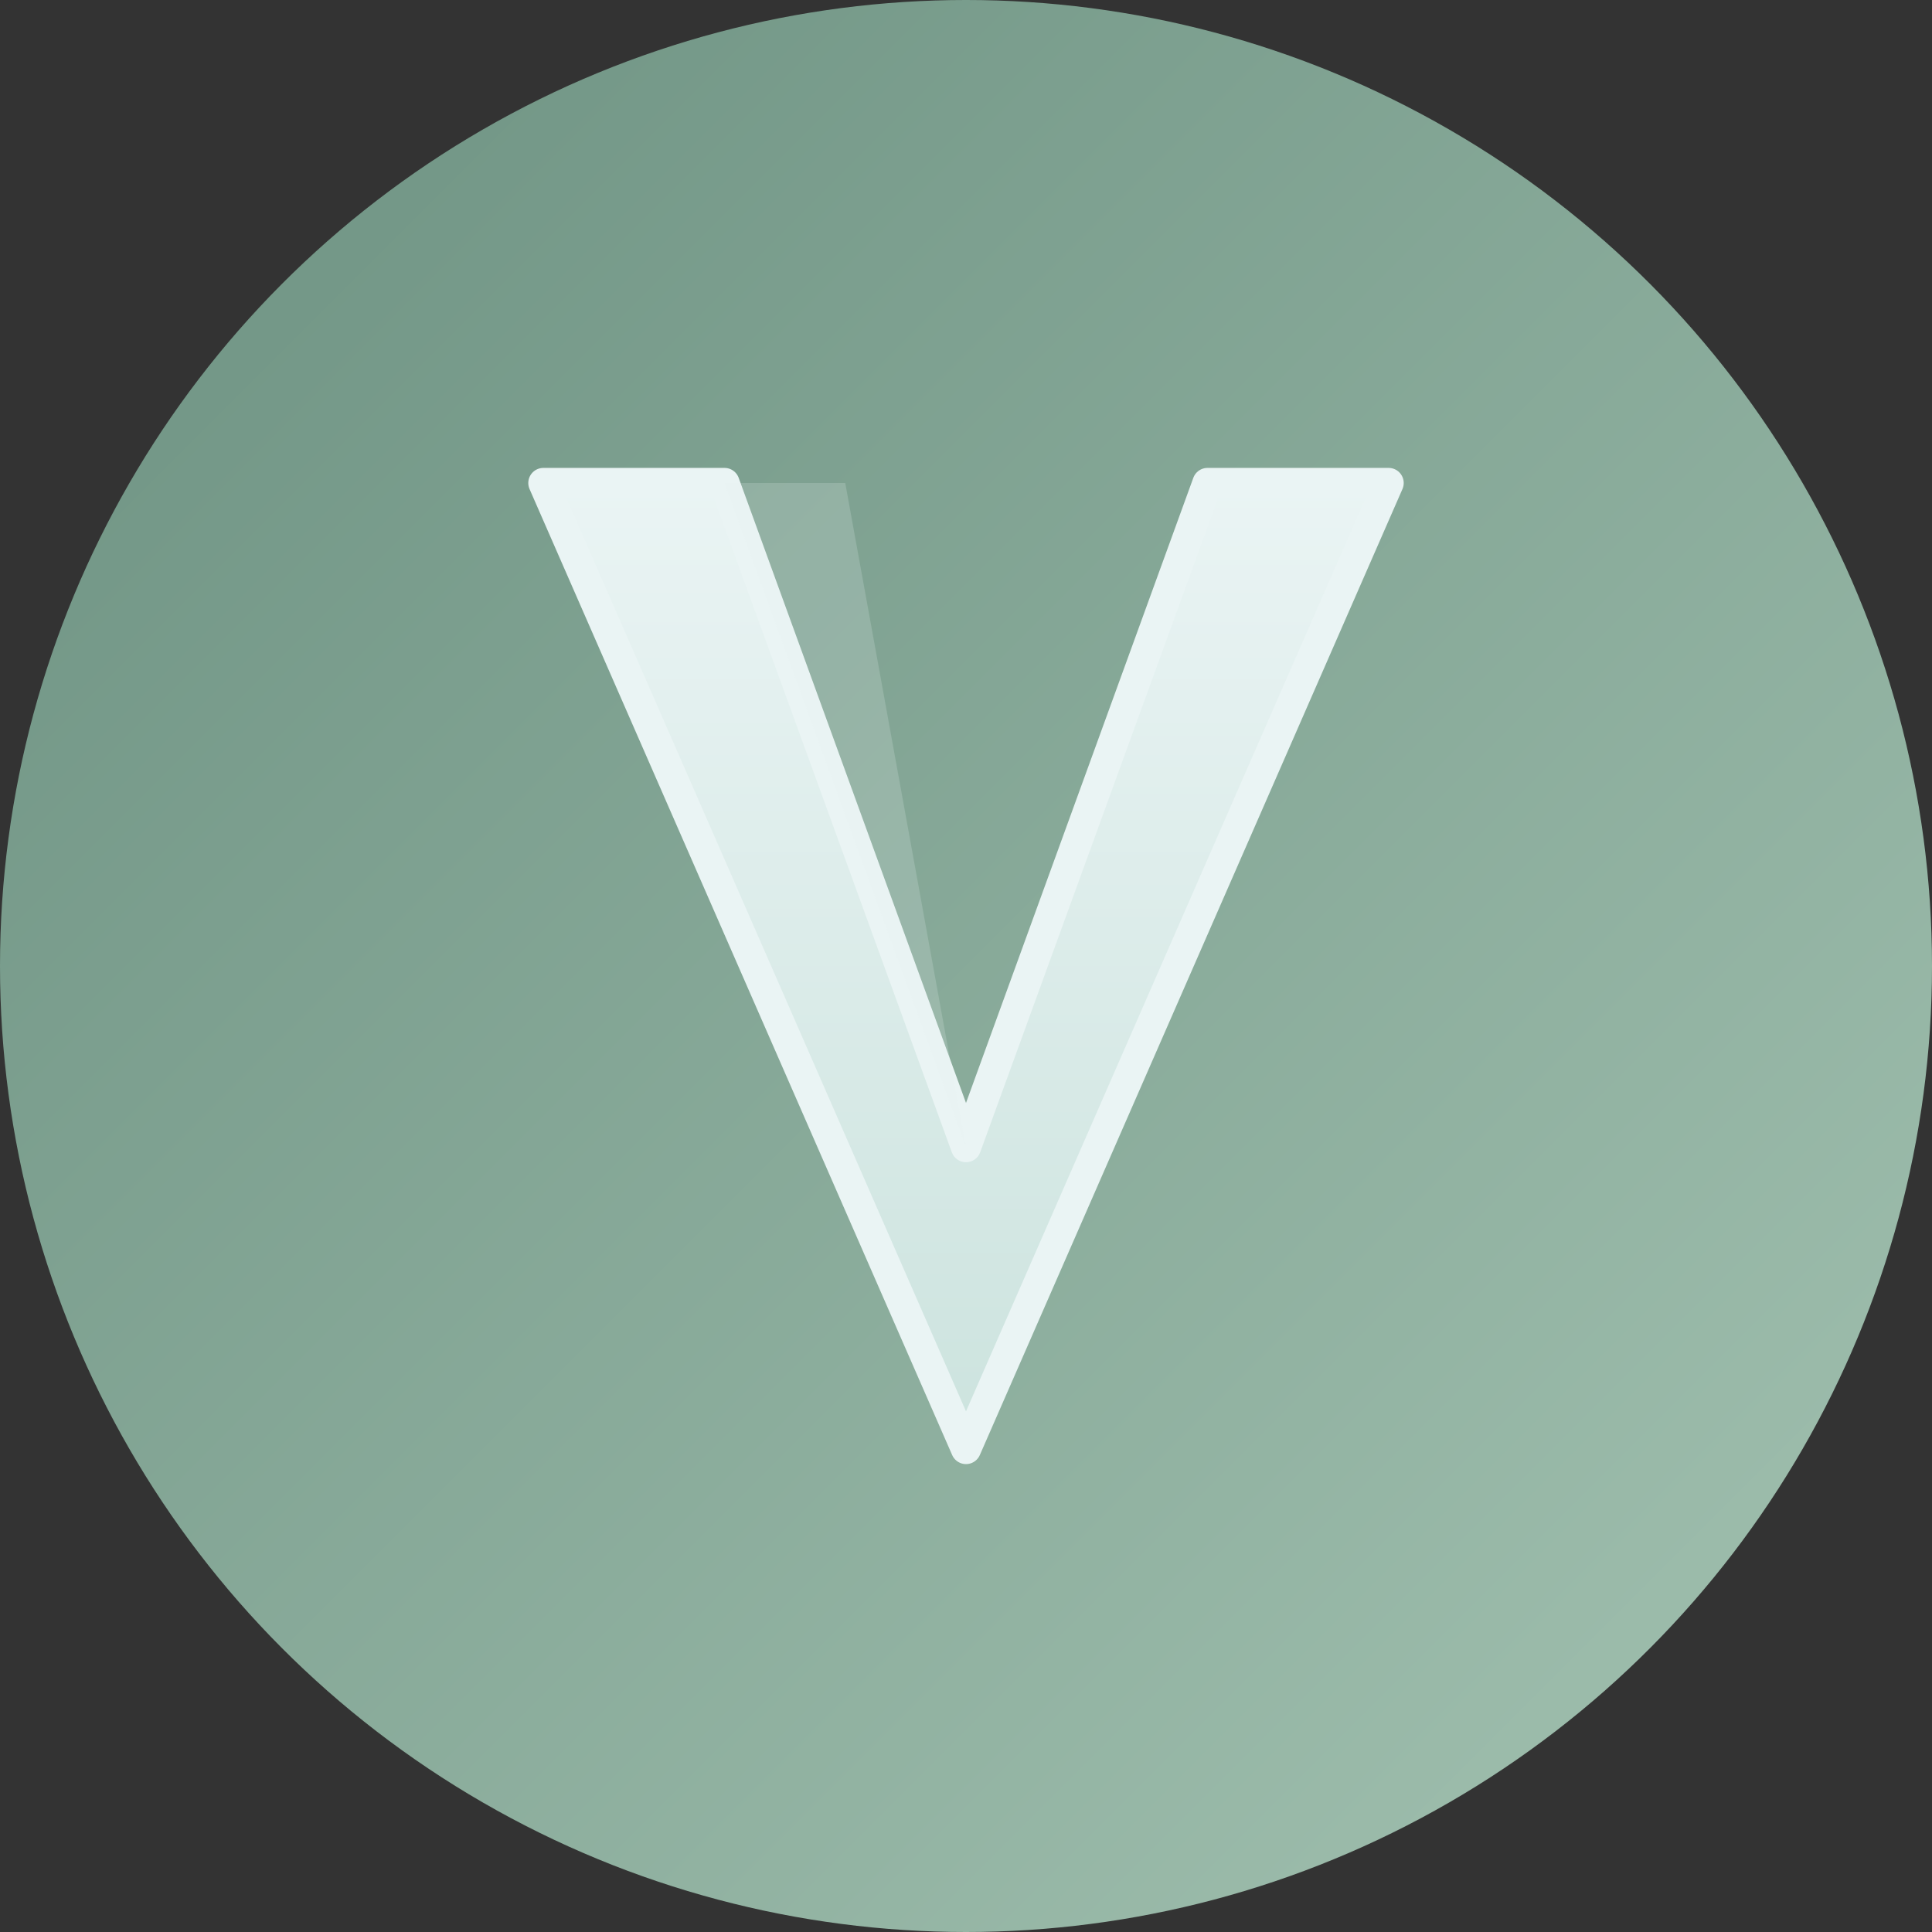
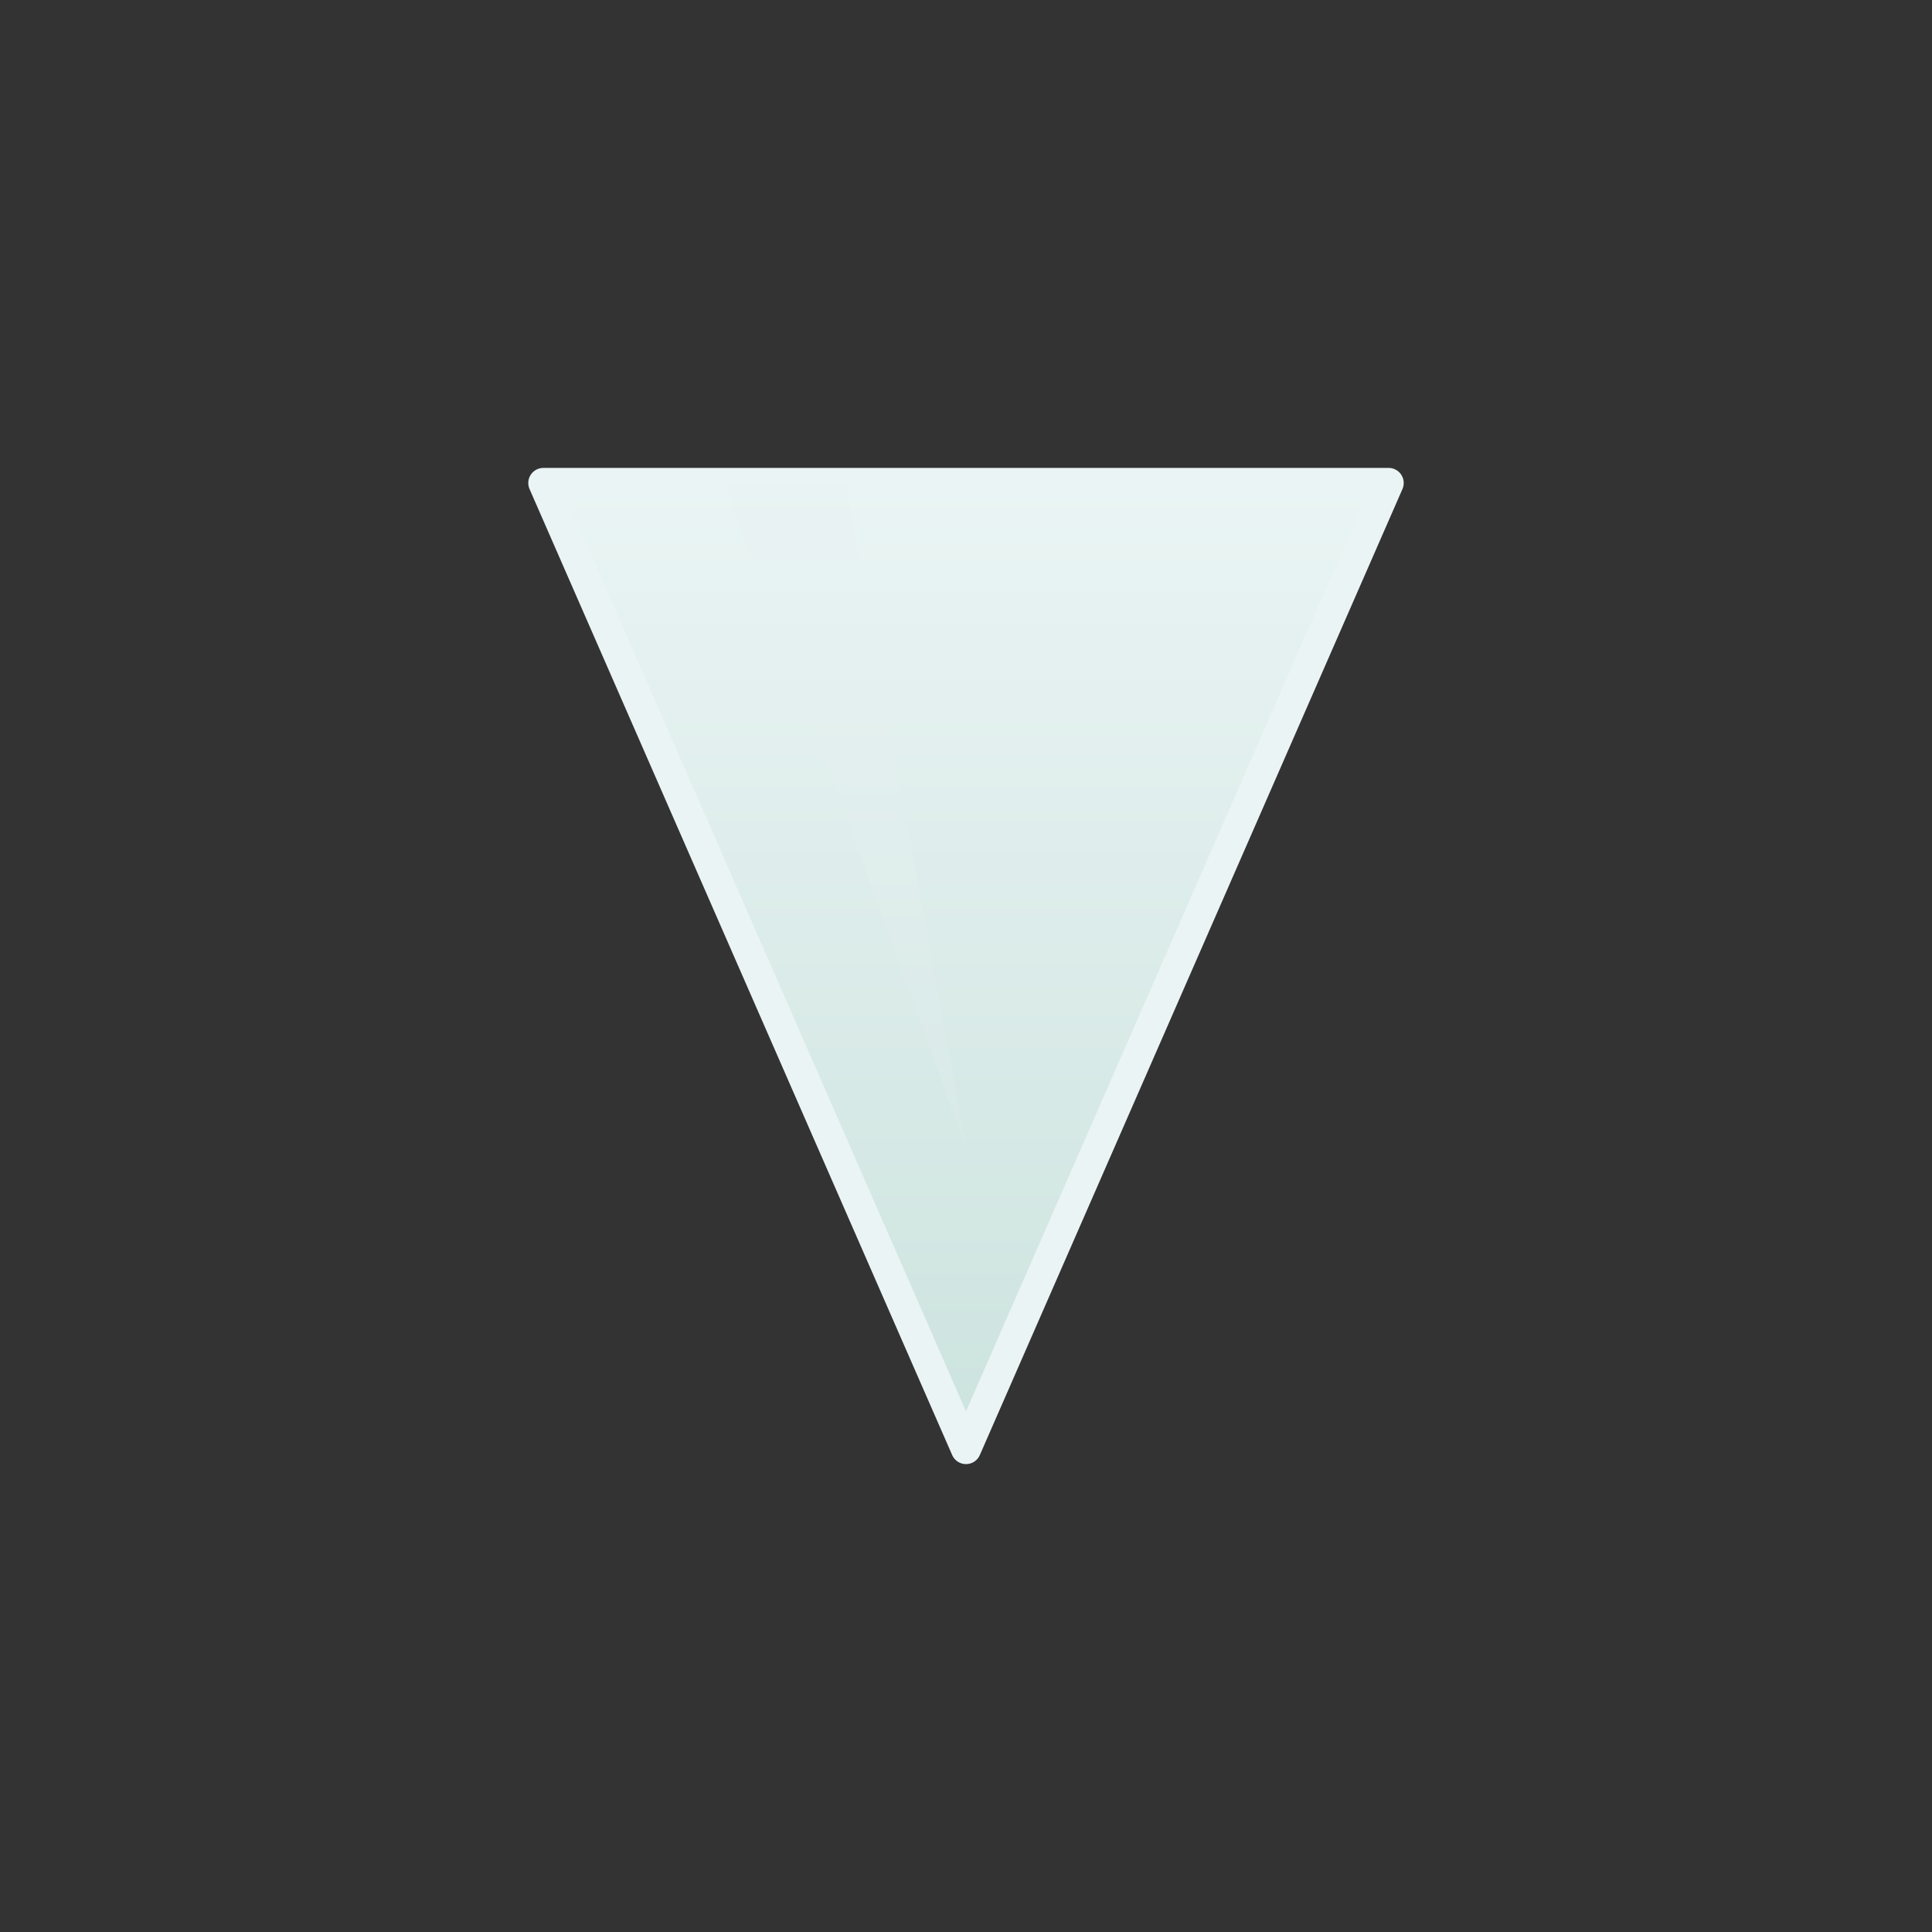
<svg xmlns="http://www.w3.org/2000/svg" width="64" height="64" viewBox="0 0 64 64" fill="none">
  <rect x="0" y="0" width="64" height="64" fill="#333333" stroke="none" />
  <defs>
    <linearGradient id="bgGradient" x1="0%" y1="0%" x2="100%" y2="100%">
      <stop offset="0%" style="stop-color:#6B9080;stop-opacity:1" />
      <stop offset="100%" style="stop-color:#A4C3B2;stop-opacity:1" />
    </linearGradient>
    <linearGradient id="vGradient" x1="0%" y1="0%" x2="0%" y2="100%">
      <stop offset="0%" style="stop-color:#EAF4F4;stop-opacity:1" />
      <stop offset="100%" style="stop-color:#CCE3DE;stop-opacity:1" />
    </linearGradient>
  </defs>
-   <circle cx="32" cy="32" r="32" fill="url(#bgGradient)" />
-   <path d="M 18 16 L 32 48 L 46 16 L 40 16 L 32 38 L 24 16 Z" fill="url(#vGradient)" stroke="#EAF4F4" stroke-width="1" stroke-linejoin="round" />
+   <path d="M 18 16 L 32 48 L 46 16 L 40 16 L 24 16 Z" fill="url(#vGradient)" stroke="#EAF4F4" stroke-width="1" stroke-linejoin="round" />
  <path d="M 24 16 L 32 38 L 28 16 Z" fill="#EAF4F4" opacity="0.2" />
</svg>